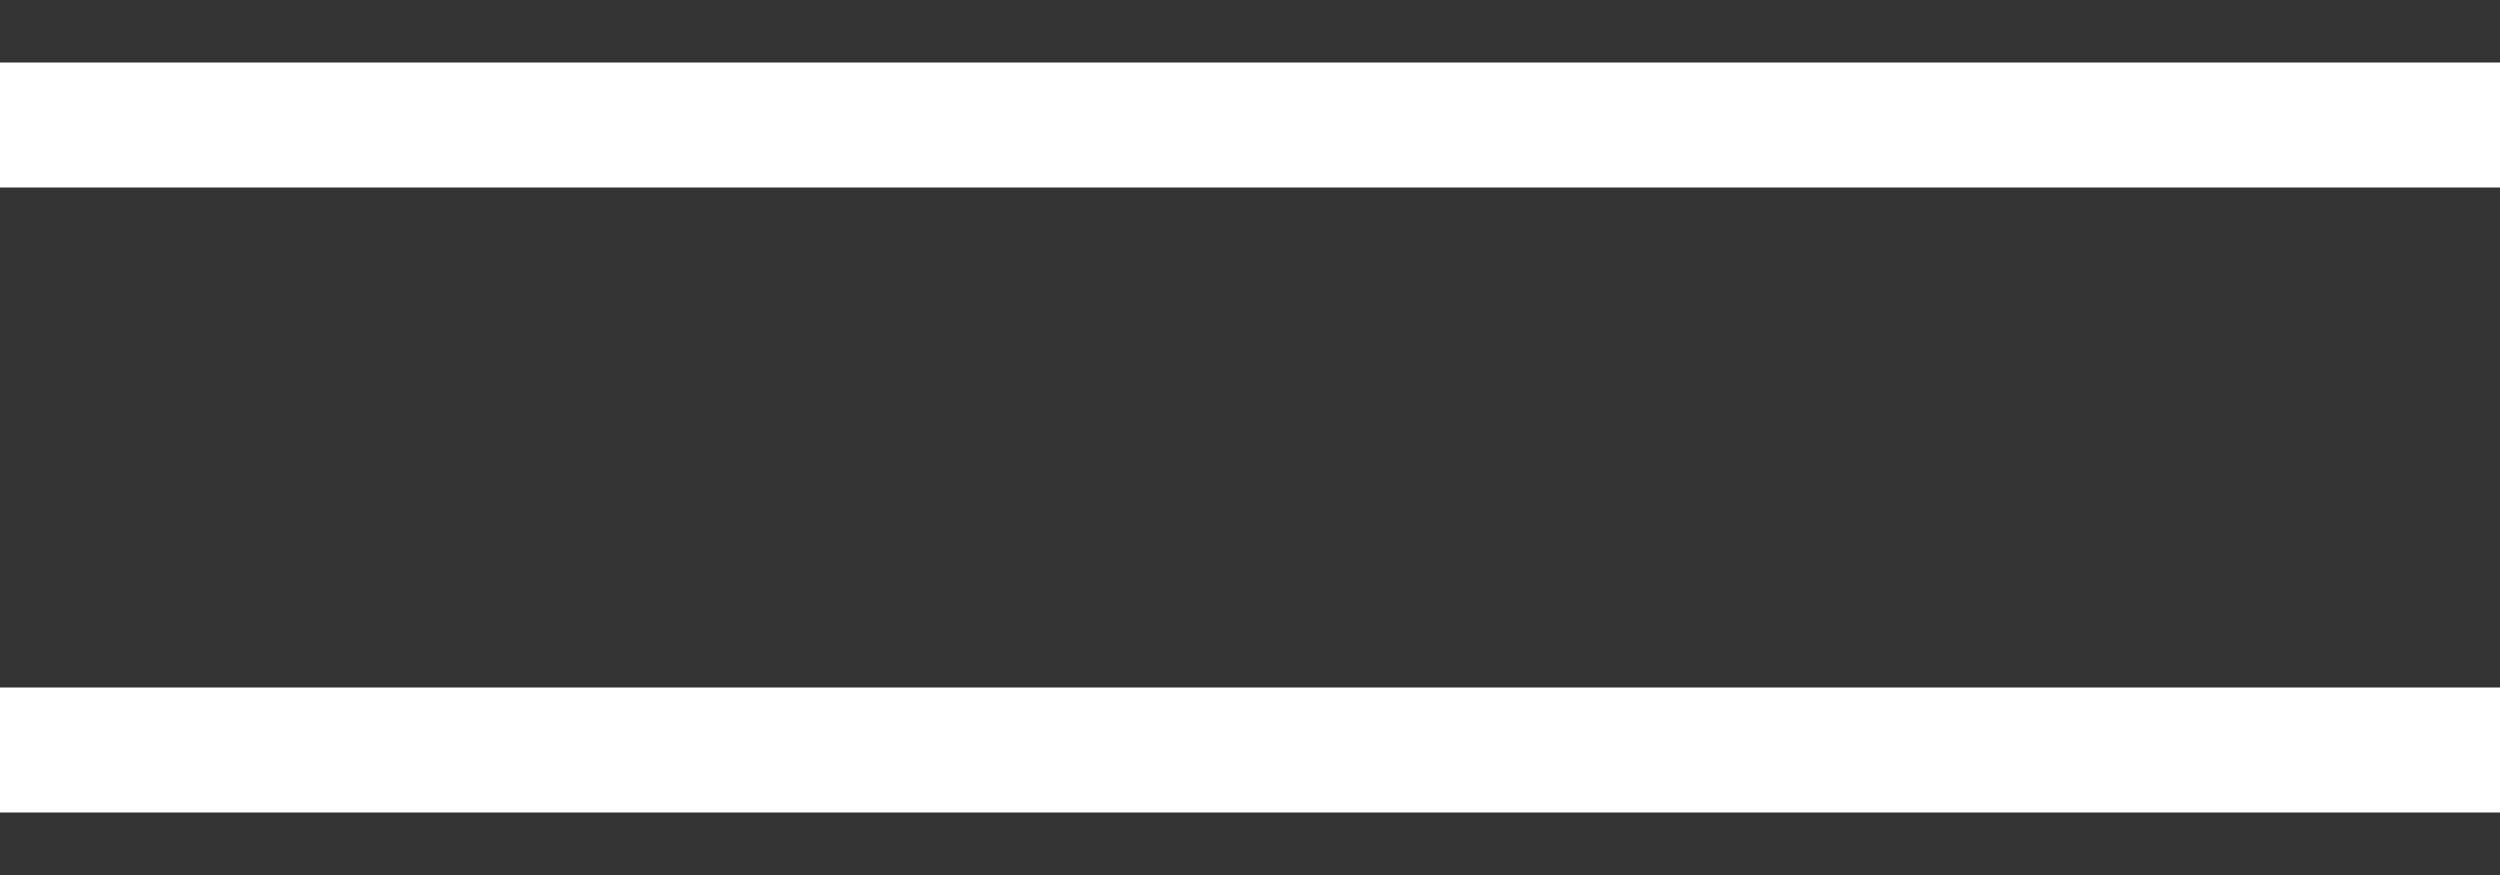
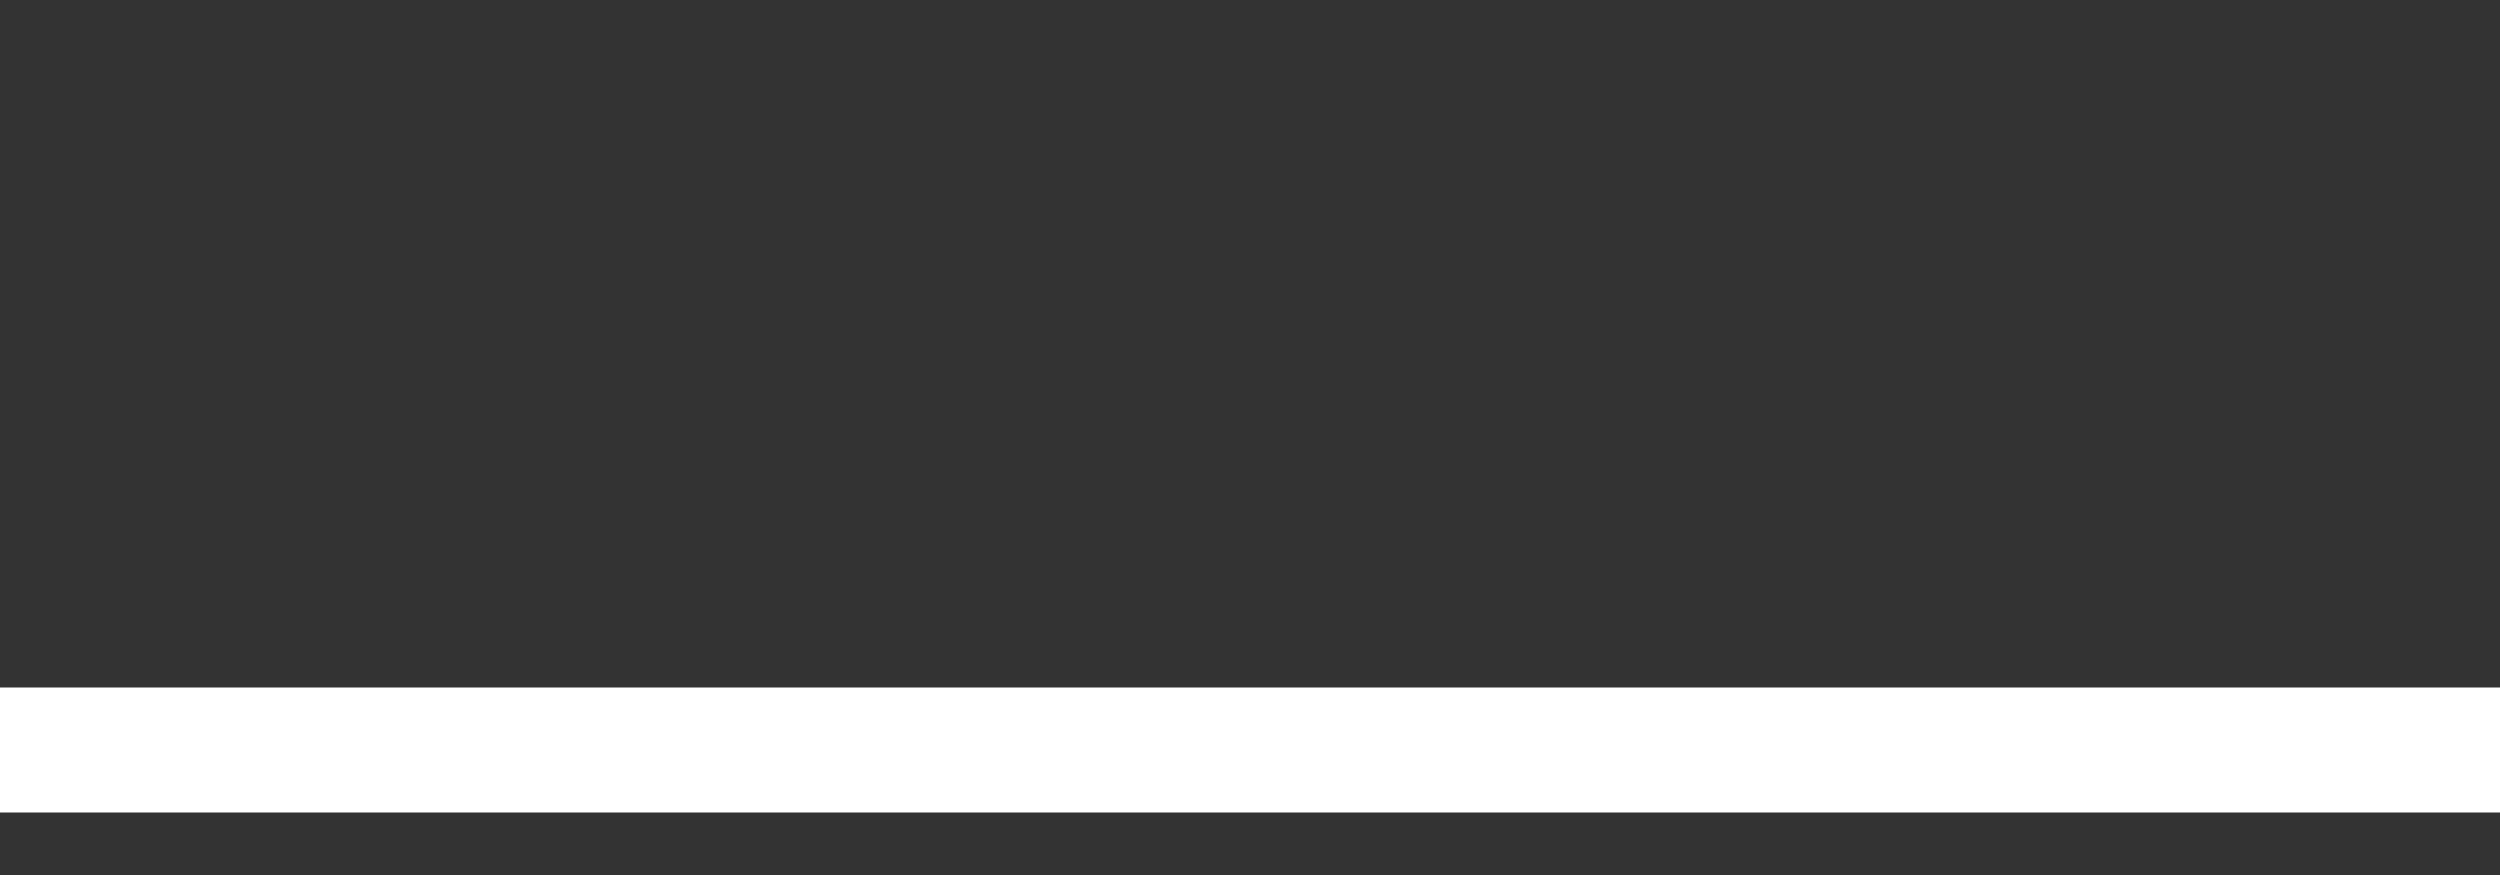
<svg xmlns="http://www.w3.org/2000/svg" width="20" height="7" viewBox="0 0 20 7" fill="none">
  <rect x="0" y="0" width="20" height="7" fill="#333333" stroke="none" />
-   <rect y="0.5" width="20" height="1" fill="white" />
  <rect y="5.5" width="20" height="1" fill="white" />
</svg>